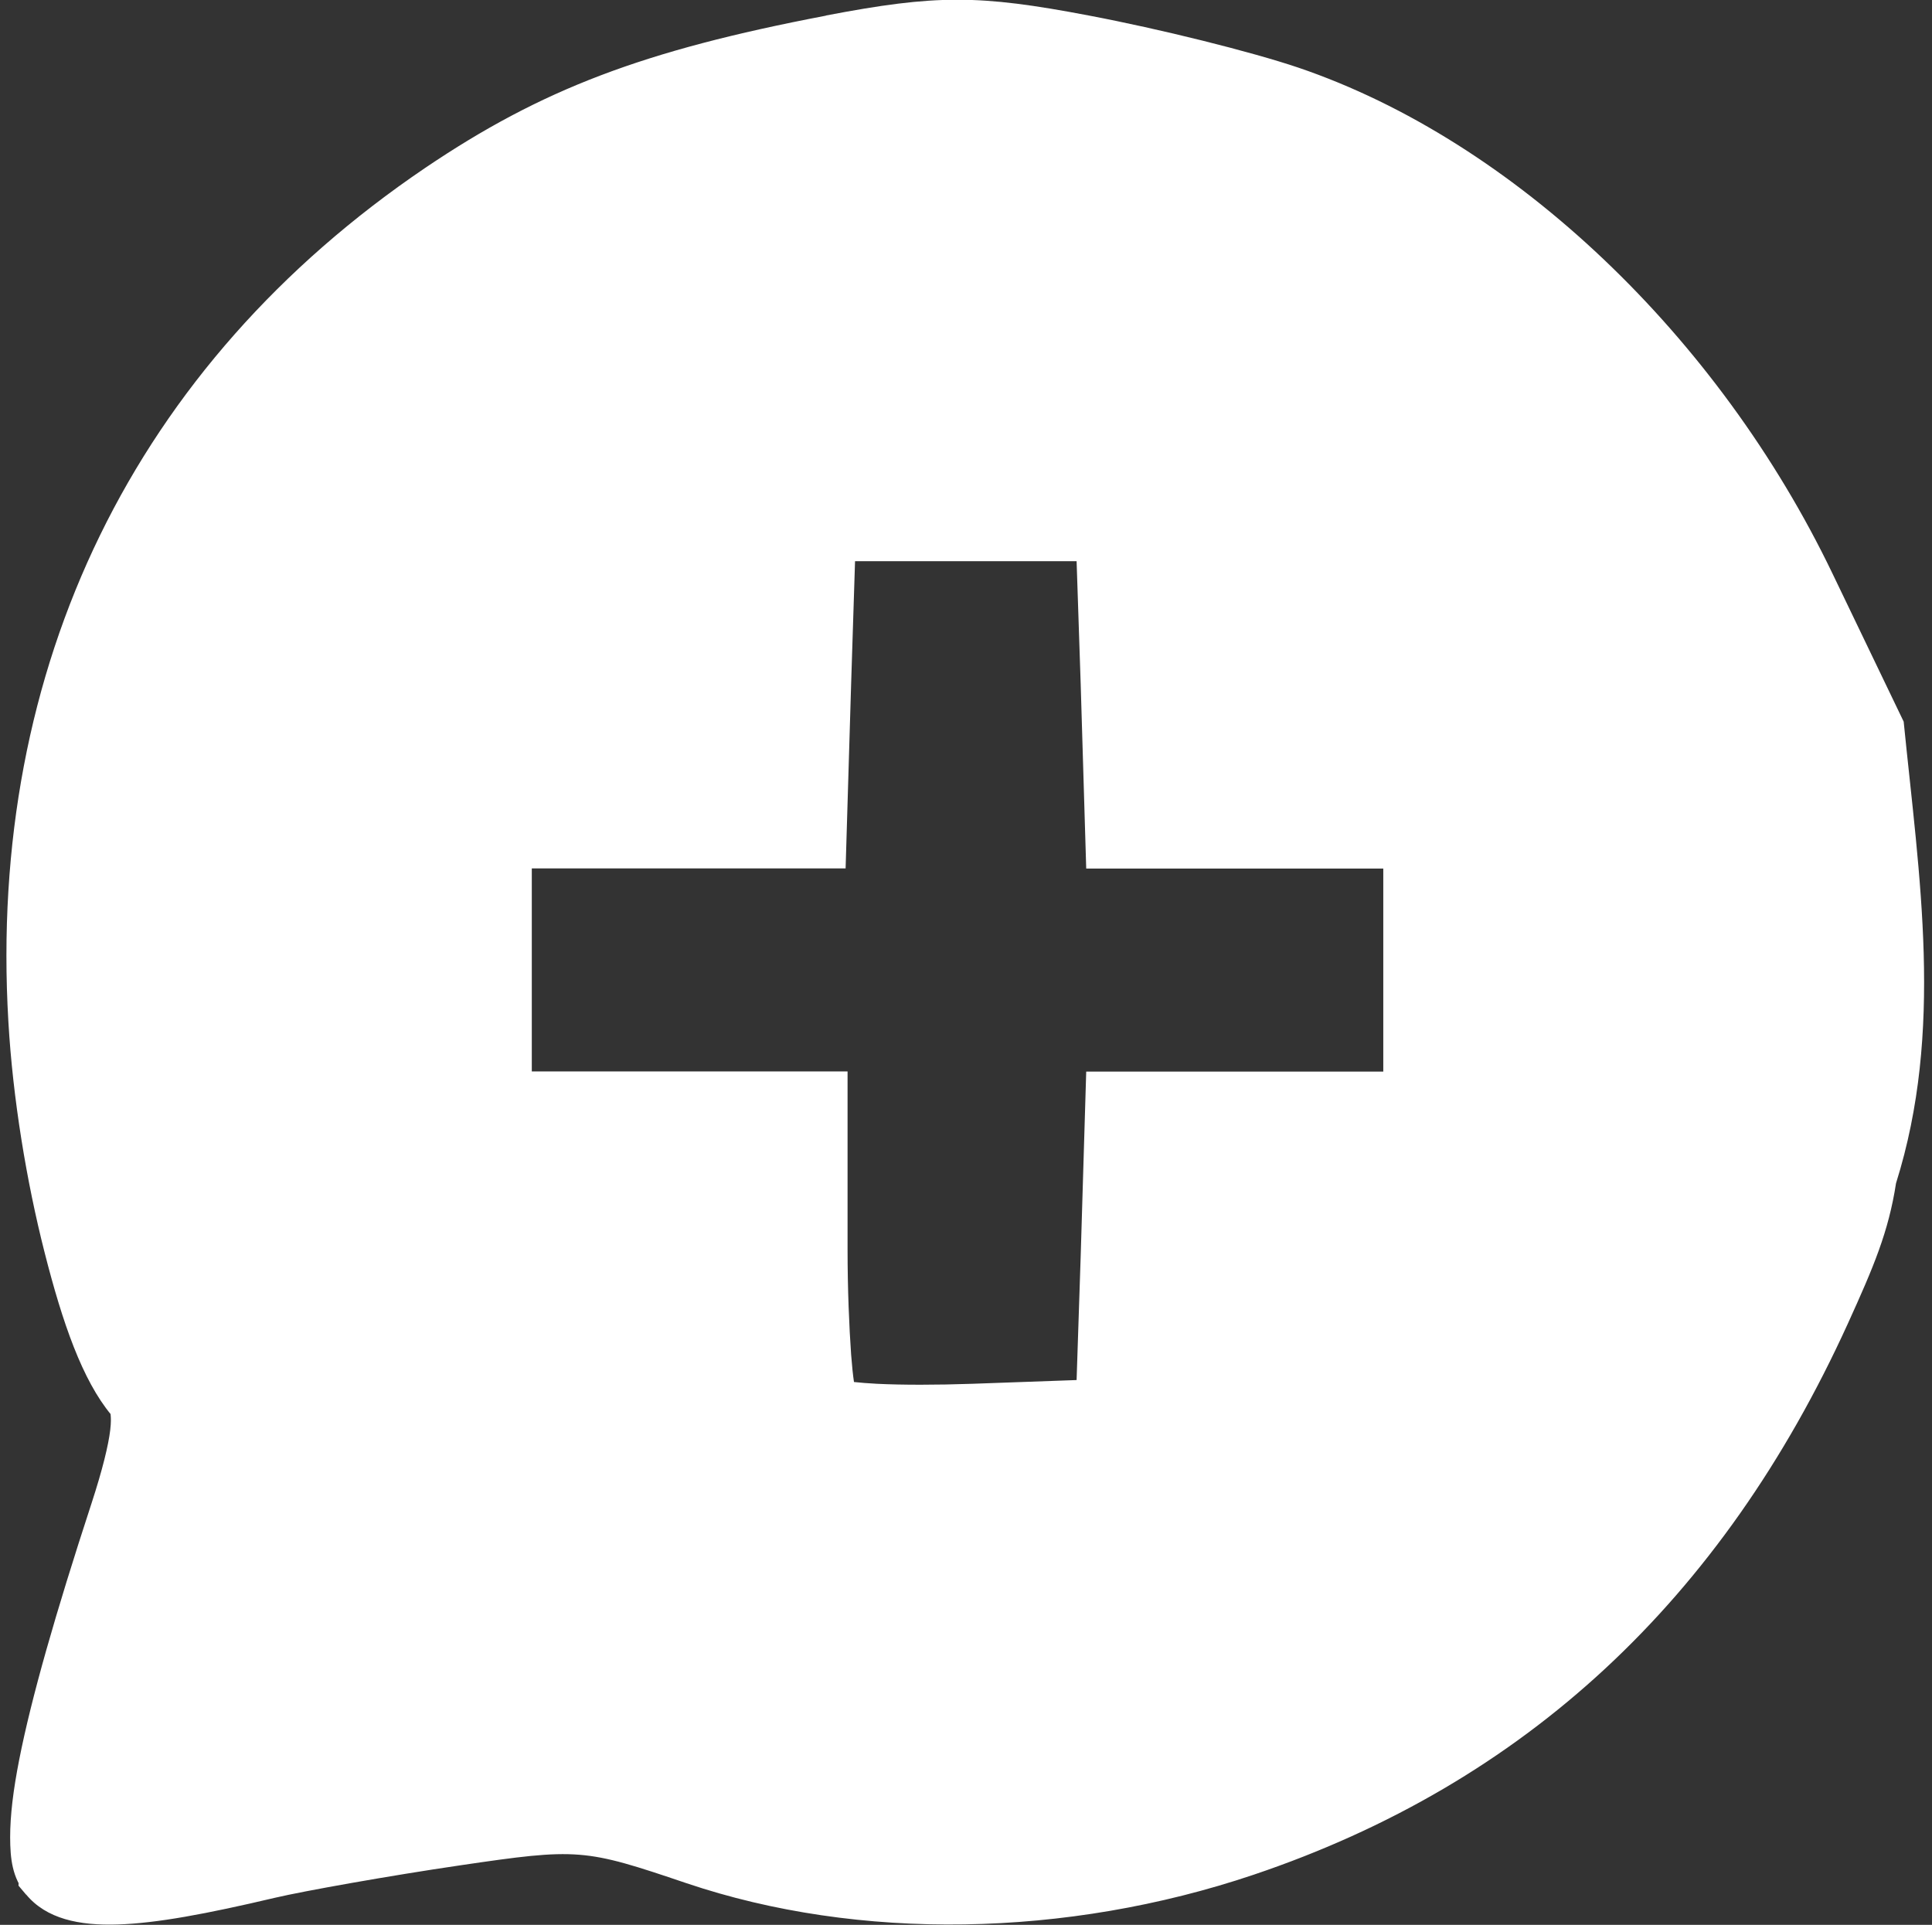
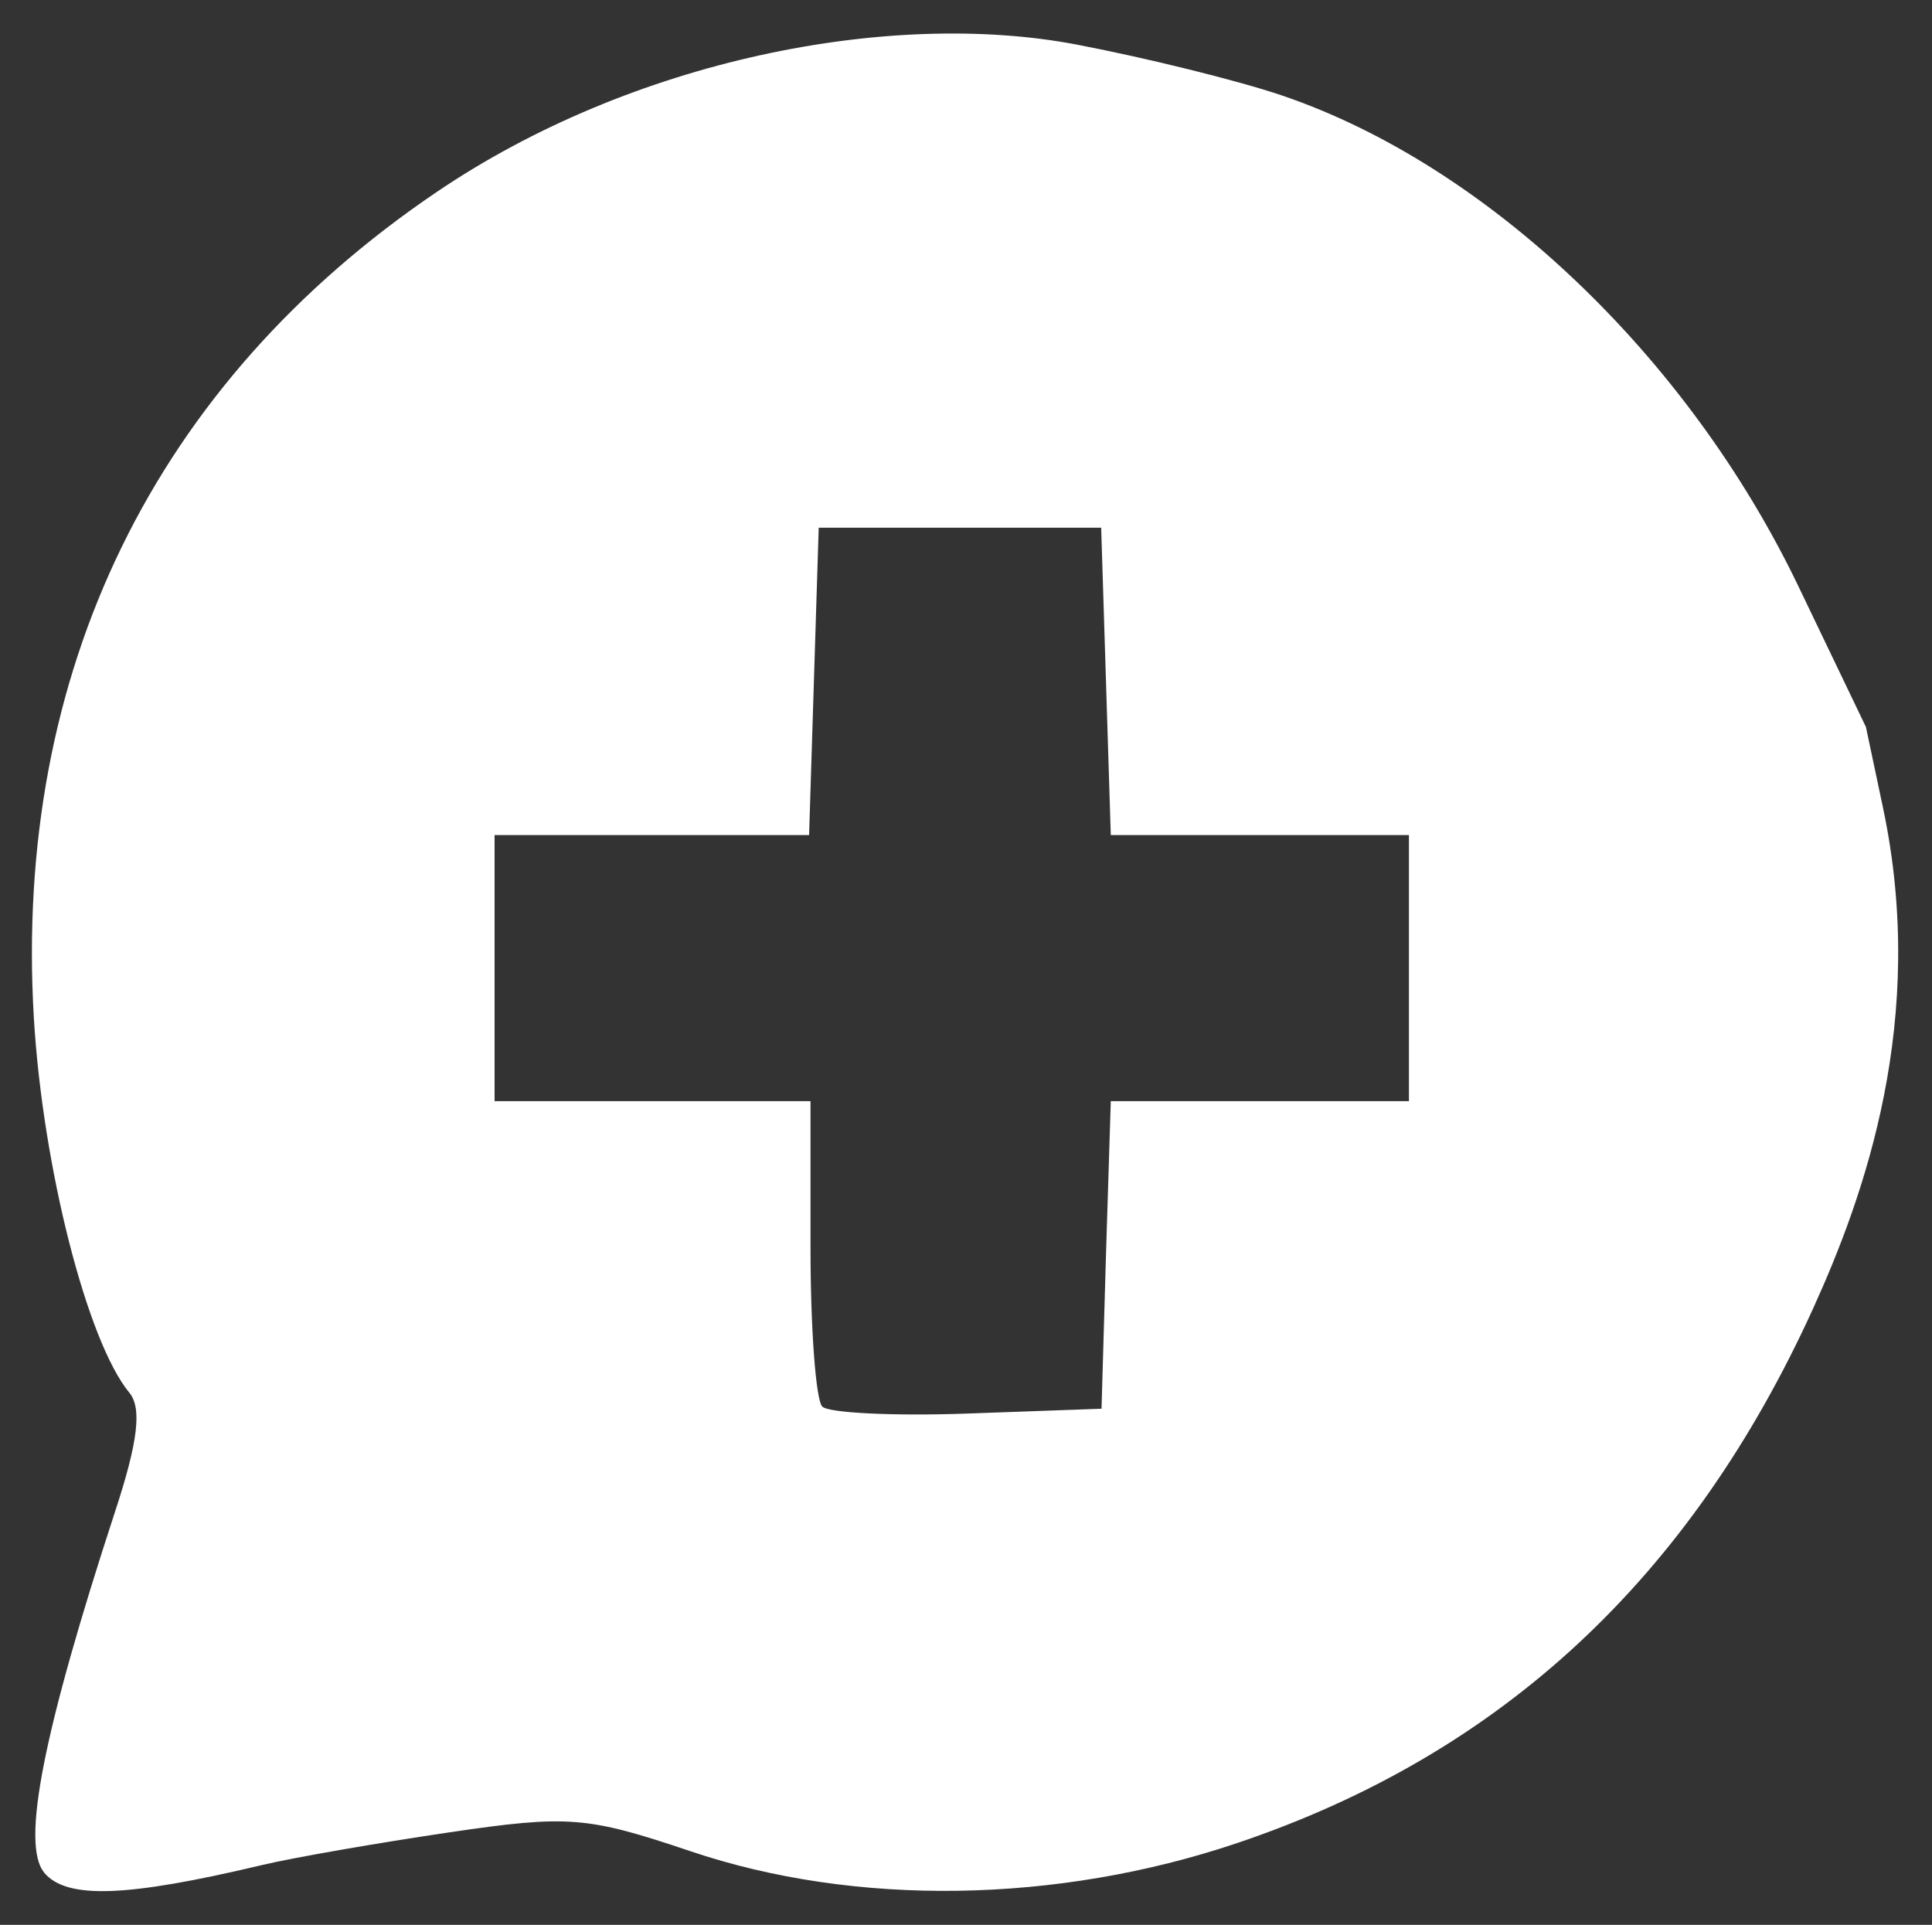
<svg xmlns="http://www.w3.org/2000/svg" xmlns:ns1="http://www.inkscape.org/namespaces/inkscape" xmlns:ns2="http://sodipodi.sourceforge.net/DTD/sodipodi-0.dtd" xmlns:xlink="http://www.w3.org/1999/xlink" width="41" height="40.849" viewBox="0 0 10.848 10.808" version="1.1" id="svg1" xml:space="preserve" ns1:version="1.4 (86a8ad7, 2024-10-11)" ns2:docname="favicon.svg">
  <rect x="0" y="0" width="10.848" height="10.808" fill="#333333" stroke="none" />
  <ns2:namedview id="namedview1" pagecolor="#ffffff" bordercolor="#111111" borderopacity="1" ns1:showpageshadow="0" ns1:pageopacity="0" ns1:pagecheckerboard="1" ns1:deskcolor="#d1d1d1" ns1:document-units="mm" ns1:zoom="22.036139" ns1:cx="39.38984" ns1:cy="23.30263" ns1:window-width="1920" ns1:window-height="991" ns1:window-x="-9" ns1:window-y="-9" ns1:window-maximized="1" ns1:current-layer="path38" />
  <defs id="defs1">
    <linearGradient id="swatch1" ns1:swatch="solid">
      <stop style="stop-color:#ffffff;stop-opacity:1;" offset="0" id="stop1" />
    </linearGradient>
    <linearGradient ns1:collect="always" xlink:href="#swatch1" id="linearGradient1" x1="9.473" y1="145.488" x2="201.958" y2="145.488" gradientUnits="userSpaceOnUse" gradientTransform="matrix(0.353,0,0,0.353,-24.16,80.274)" />
  </defs>
  <g ns1:label="Capa 1" ns1:groupmode="layer" id="layer1" transform="translate(-36.581,-122.111)">
    <g id="path38">
      <path style="fill:#ffffff" d="m 36.829,132.625 c -0.131,-0.157 -0.005,-0.794 0.399,-2.029 0.128,-0.39 0.15,-0.578 0.08,-0.664 -0.237,-0.286 -0.487,-1.267 -0.537,-2.106 -0.114,-1.942 0.676,-3.563 2.262,-4.637 1.098,-0.744 2.545,-1.027 3.592,-0.828 0.388,0.074 0.907,0.202 1.154,0.286 1.149,0.39 2.277,1.462 2.897,2.75 l 0.382,0.796 0.096,0.454 c 0.251,1.187 -0.105,2.178 -0.392,2.81 -0.69,1.517 -1.753,2.504 -3.235,3.003 -1.012,0.341 -2.145,0.358 -3.071,0.045 -0.579,-0.195 -0.684,-0.204 -1.354,-0.105 -0.399,0.059 -0.873,0.141 -1.053,0.184 -0.762,0.181 -1.095,0.192 -1.221,0.041 z m 5.962,-3.468 0.027,-0.863 h 0.837 0.837 v -0.747 -0.747 h -0.837 -0.837 l -0.027,-0.863 -0.027,-0.863 h -0.793 -0.793 l -0.027,0.863 -0.027,0.863 h -0.883 -0.883 v 0.747 0.747 h 0.887 0.887 v 0.825 c 0,0.454 0.03,0.854 0.066,0.89 0.036,0.036 0.404,0.054 0.817,0.039 l 0.751,-0.027 z" id="path39" ns2:nodetypes="cccccccccscccccccccccccccccccccccccccscccc" />
-       <path style="fill:url(#linearGradient1)" d="m 41.218,122.199 c -1.026,0.196 -1.596,0.413 -2.25,0.855 -1.631,1.105 -2.457,2.798 -2.34,4.793 0.025,0.433 0.102,0.898 0.203,1.295 0.101,0.397 0.212,0.718 0.375,0.914 -0.011,-0.014 0.004,-6.4e-4 -0.006,0.084 -0.01,0.085 -0.043,0.222 -0.105,0.412 -0.203,0.621 -0.338,1.093 -0.406,1.439 -0.034,0.173 -0.051,0.315 -0.051,0.436 3.68e-4,0.12 0.011,0.227 0.09,0.322 0.113,0.136 0.296,0.175 0.514,0.168 0.218,-0.007 0.497,-0.059 0.883,-0.15 0.162,-0.038 0.644,-0.124 1.039,-0.182 0.665,-0.098 0.698,-0.094 1.271,0.1 0.969,0.327 2.135,0.306 3.184,-0.047 1.525,-0.514 2.631,-1.543 3.338,-3.096 0.144,-0.317 0.228,-0.514 0.27,-0.787 0.27,-0.858 0.13,-1.719 0.043,-2.592 l -0.4,-0.832 c -0.639,-1.33 -1.789,-2.429 -2.998,-2.84 -0.266,-0.09 -0.781,-0.218 -1.178,-0.293 -0.619,-0.118 -0.857,-0.118 -1.475,0 z m -4.49,10.551 -0.041,-0.117 -0.002,0.066 z m 5.898,-10.205 c 0.379,0.072 0.903,0.204 1.131,0.281 1.089,0.37 2.194,1.411 2.793,2.658 l 0.365,0.762 c 0.111,0.836 0.16,1.637 -0.037,2.457 -0.035,0.23 -0.099,0.379 -0.242,0.693 -0.674,1.481 -1.691,2.423 -3.131,2.908 -0.976,0.329 -2.077,0.343 -2.959,0.045 -0.583,-0.197 -0.762,-0.21 -1.436,-0.111 -0.403,0.059 -0.869,0.139 -1.066,0.186 -0.376,0.089 -0.644,0.135 -0.814,0.141 -0.171,0.006 -0.218,-0.026 -0.23,-0.041 0.014,0.016 -0.009,-0.016 -0.01,-0.098 -2.5e-4,-0.082 0.013,-0.205 0.045,-0.365 0.063,-0.32 0.193,-0.784 0.395,-1.398 0.066,-0.2 0.108,-0.352 0.123,-0.48 0.015,-0.128 0.008,-0.251 -0.074,-0.35 -0.075,-0.09 -0.209,-0.403 -0.305,-0.777 -0.095,-0.375 -0.167,-0.821 -0.191,-1.227 -0.111,-1.889 0.644,-3.439 2.184,-4.482 0.62,-0.42 1.115,-0.607 2.119,-0.799 0.605,-0.116 0.735,-0.117 1.342,-0.002 z m -1.586,2.363 -0.031,1.035 -0.021,0.691 h -0.713 -1.061 v 0.924 0.924 h 1.064 0.709 v 0.646 c 0,0.231 0.007,0.448 0.02,0.615 0.006,0.084 0.014,0.155 0.023,0.213 0.005,0.029 0.01,0.054 0.018,0.08 0.007,0.026 -0.001,0.05 0.057,0.107 0.055,0.055 0.081,0.051 0.107,0.059 0.026,0.007 0.051,0.012 0.078,0.016 0.055,0.008 0.122,0.012 0.199,0.016 0.155,0.007 0.354,0.008 0.564,0 l 0.916,-0.031 0.031,-1.029 0.021,-0.691 h 0.666 1.014 v -0.924 -0.924 h -1.014 -0.666 l -0.021,-0.691 -0.031,-1.035 H 42.005 Z m 0.342,0.354 h 0.623 0.621 l 0.023,0.691 0.031,1.035 h 1.008 0.66 v 0.57 0.57 h -0.66 -1.008 l -0.031,1.035 -0.023,0.697 -0.586,0.021 c -0.202,0.007 -0.394,0.007 -0.535,0 -0.055,-0.003 -0.093,-0.006 -0.129,-0.01 -0.006,-0.041 -0.011,-0.089 -0.016,-0.154 -0.011,-0.155 -0.02,-0.367 -0.02,-0.59 v -1 h -1.062 -0.711 v -0.57 -0.57 h 0.707 1.055 l 0.031,-1.035 z" id="path40" ns2:nodetypes="cccsccccccccccccccccccccccccccccccsccccccccccccccccccccccccsccccccccccccccccccccccccccccccccccccccsccccccccc" />
    </g>
  </g>
</svg>